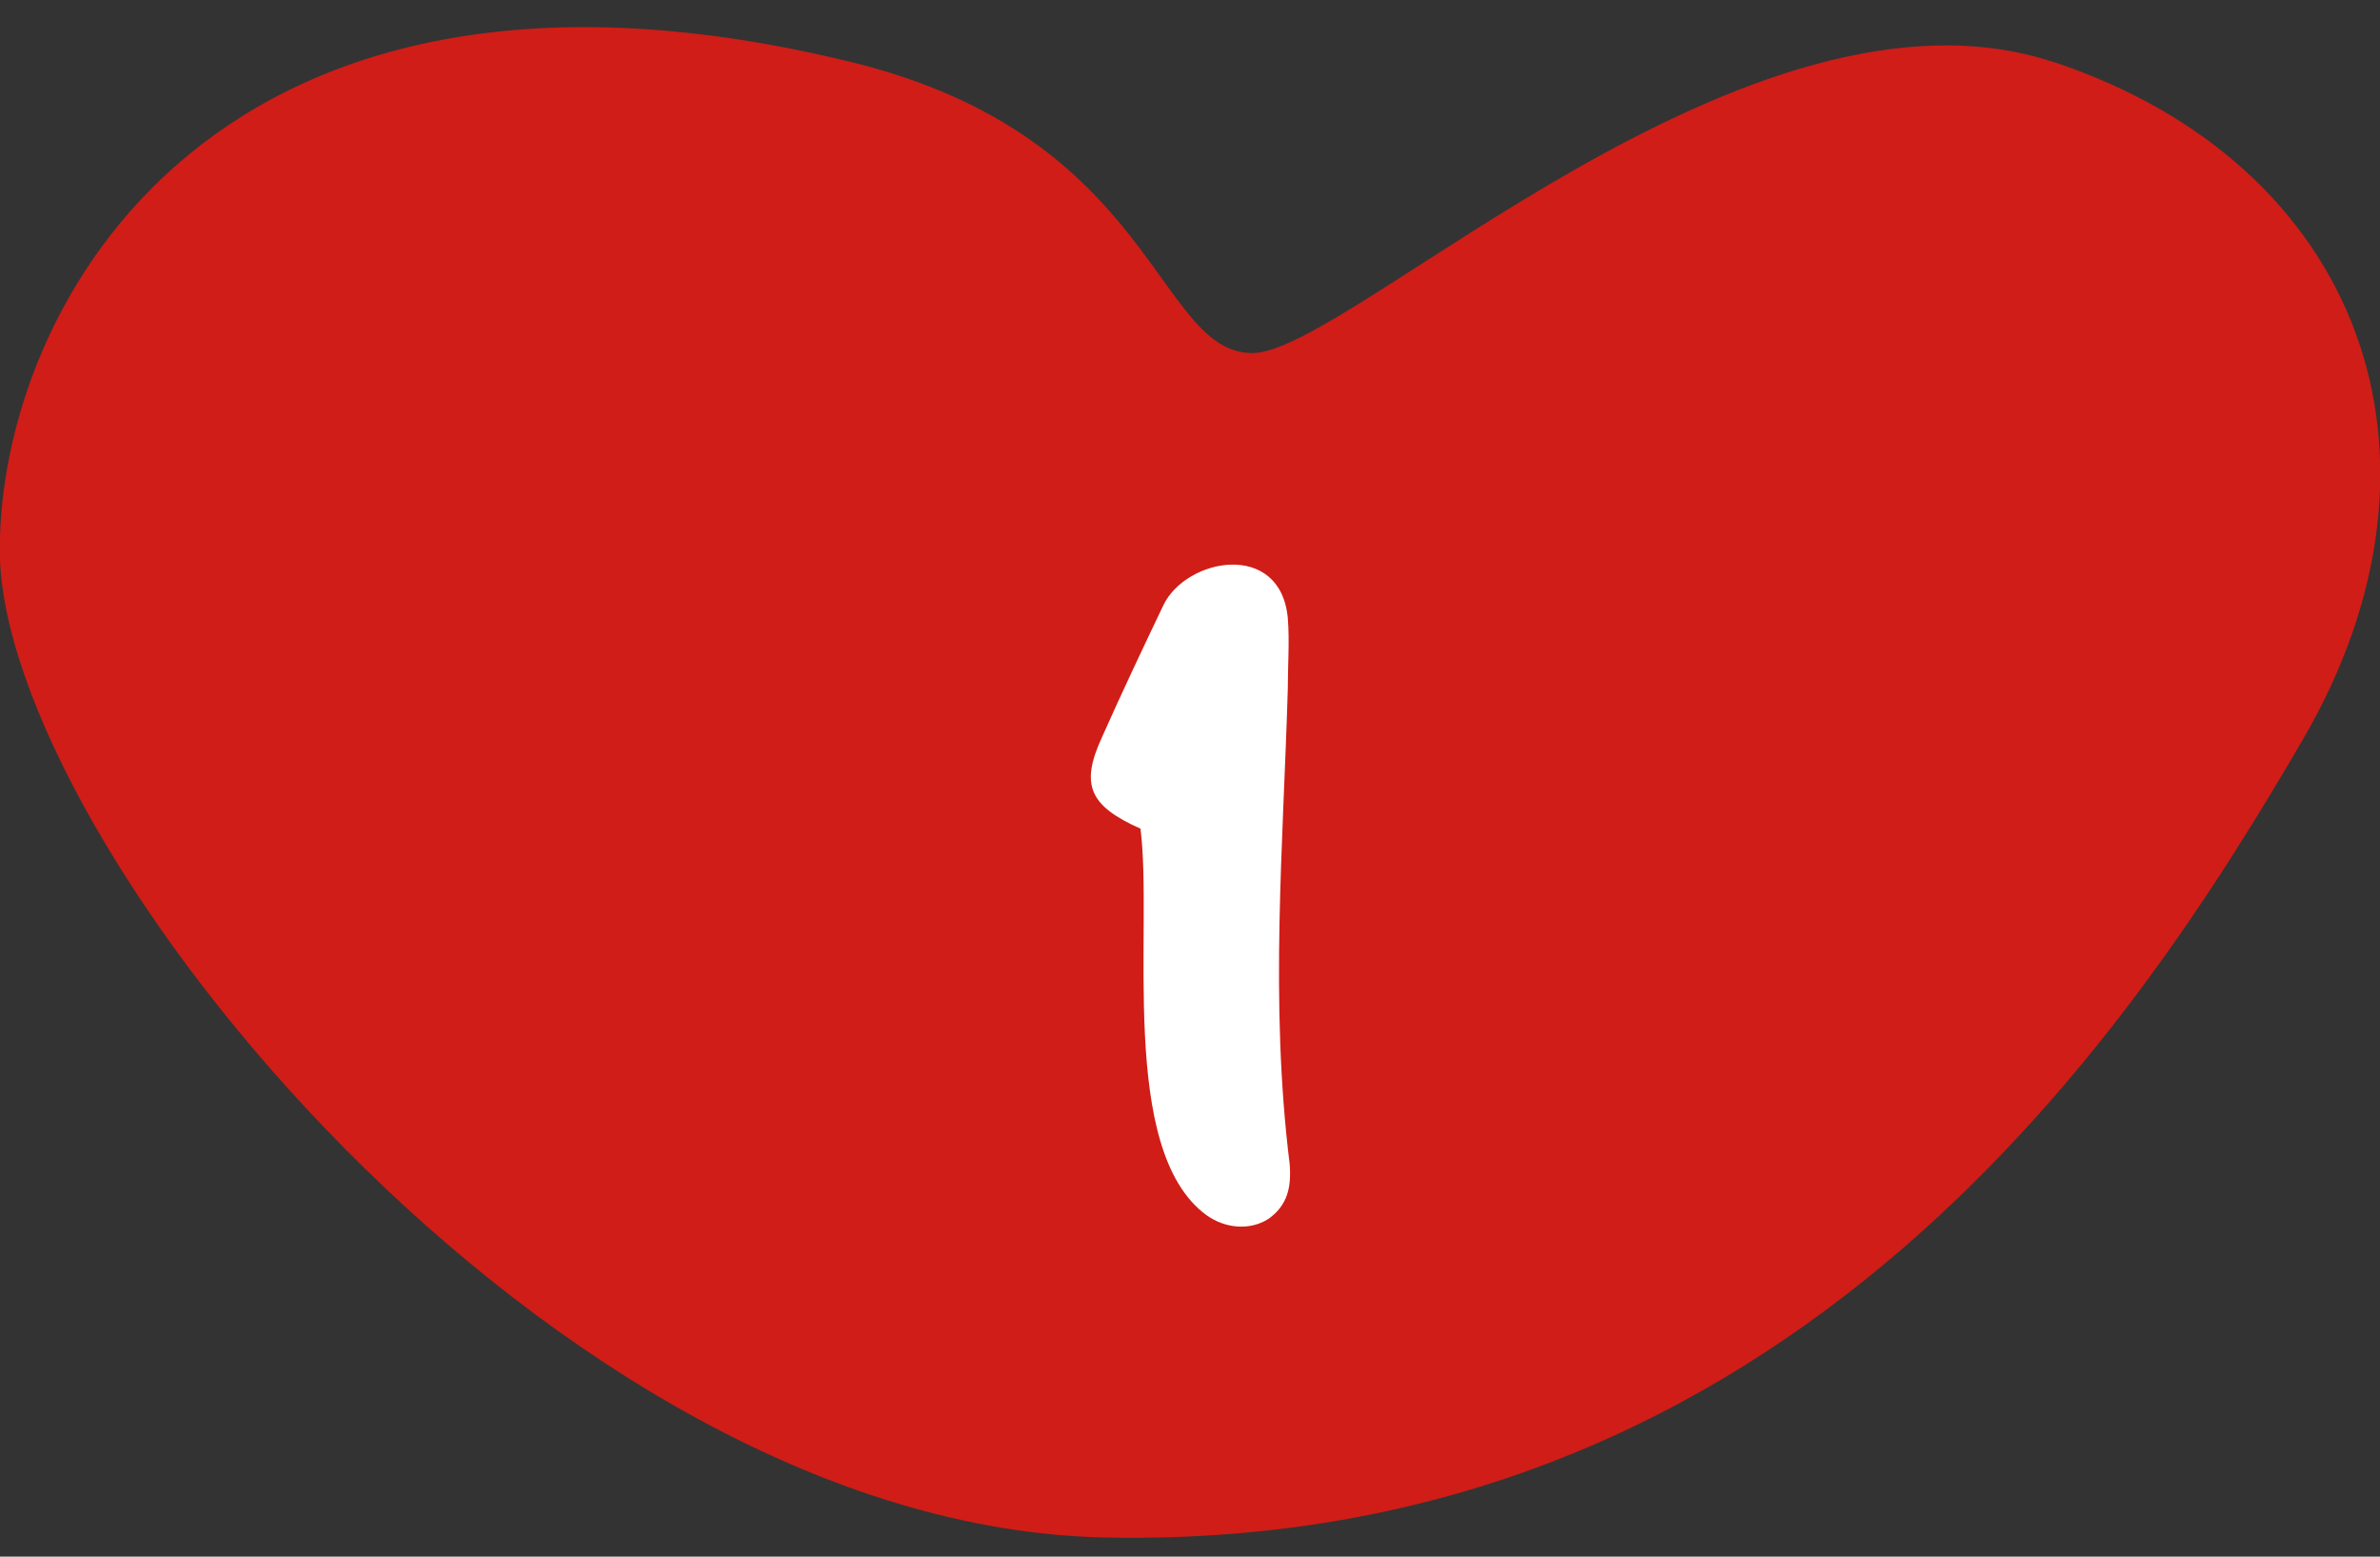
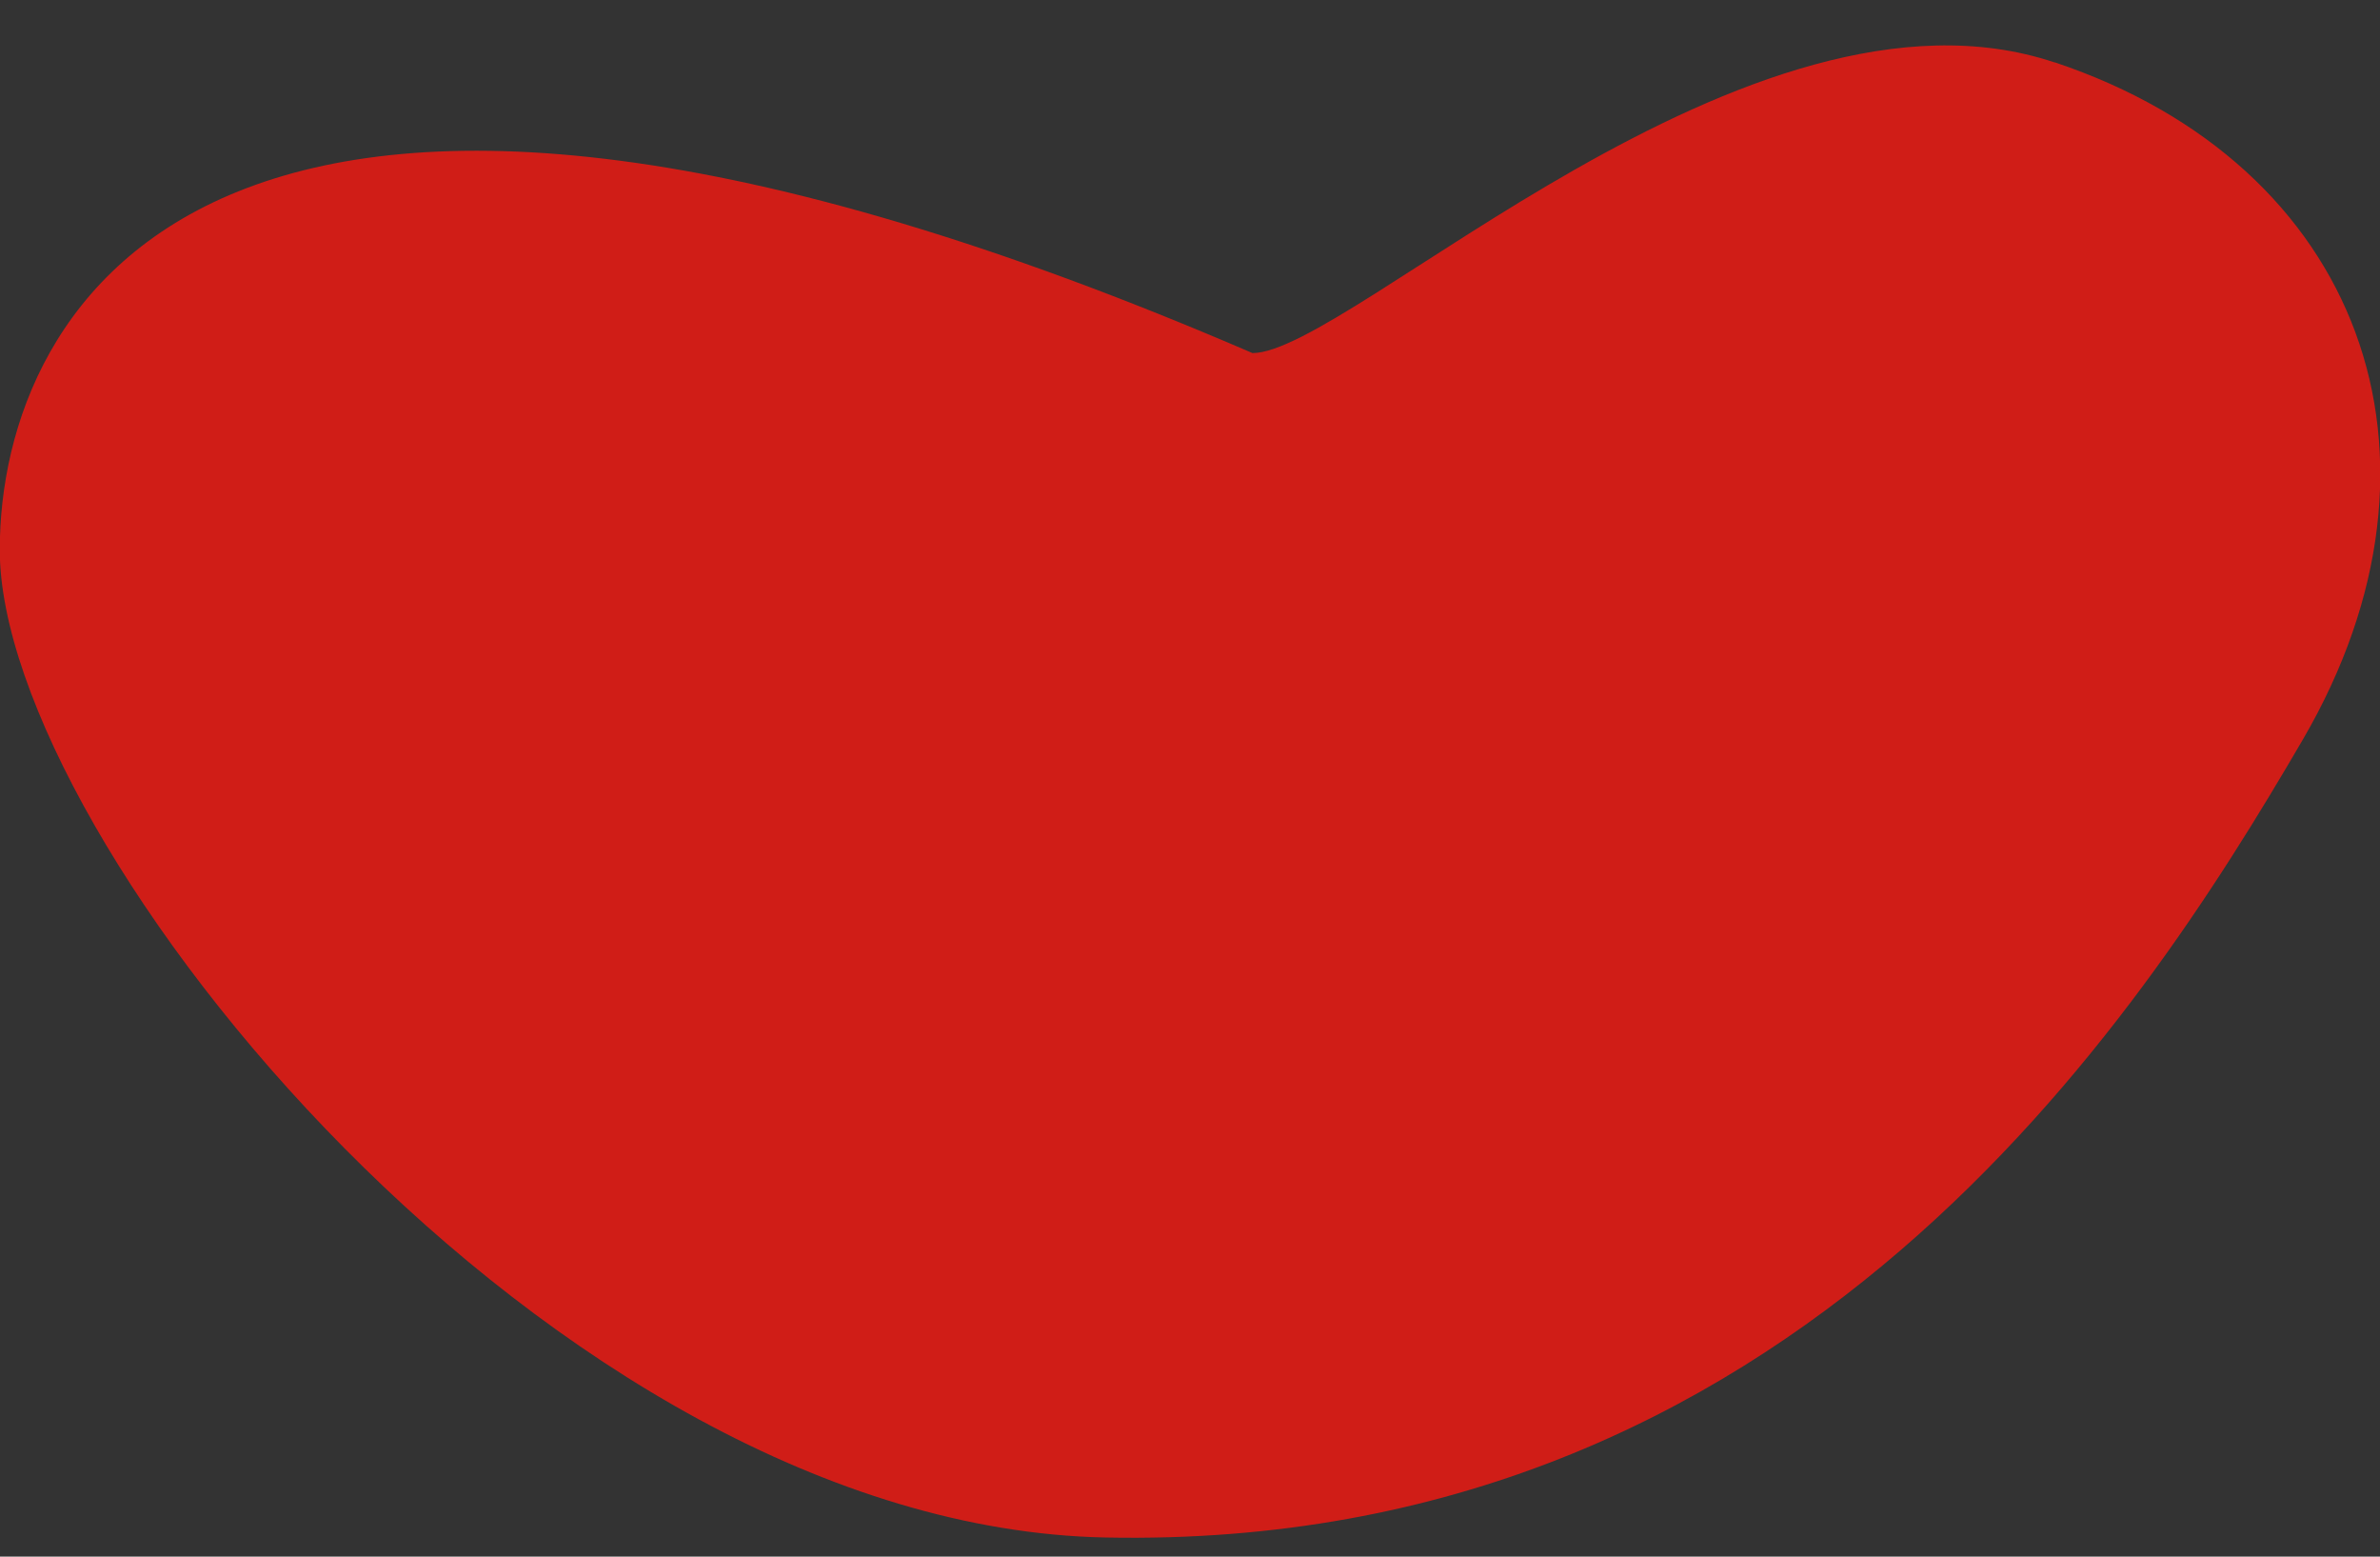
<svg xmlns="http://www.w3.org/2000/svg" width="52" height="34" viewBox="0 0 52 34" fill="none">
  <rect x="0" y="0" width="52" height="34" fill="#333333" stroke="none" />
-   <path d="M44.885 1.362C38.215 -0.868 29.475 7.712 27.365 7.712C25.255 7.712 25.255 2.992 18.625 1.362C4.765 -2.038 -0.005 6.612 -0.005 12.012C-0.005 18.362 12.045 33.342 24.155 33.582C39.215 33.882 46.695 22.362 50.315 16.152C53.935 9.942 51.565 3.592 44.895 1.362H44.885Z" fill="#D01D17" />
-   <path d="M24.918 18.1C23.797 17.6 23.598 17.14 24.078 16.1C24.477 15.2 24.997 14.1 25.418 13.22C25.918 12.18 27.977 11.8 28.137 13.5C28.177 14 28.137 14.52 28.137 15.04C28.038 18.44 27.738 21.88 28.177 25.42C28.218 25.92 28.137 26.32 27.718 26.62C27.317 26.88 26.777 26.84 26.358 26.54C24.418 25.12 25.198 20.28 24.918 18.1Z" fill="white" />
+   <path d="M44.885 1.362C38.215 -0.868 29.475 7.712 27.365 7.712C4.765 -2.038 -0.005 6.612 -0.005 12.012C-0.005 18.362 12.045 33.342 24.155 33.582C39.215 33.882 46.695 22.362 50.315 16.152C53.935 9.942 51.565 3.592 44.895 1.362H44.885Z" fill="#D01D17" />
</svg>